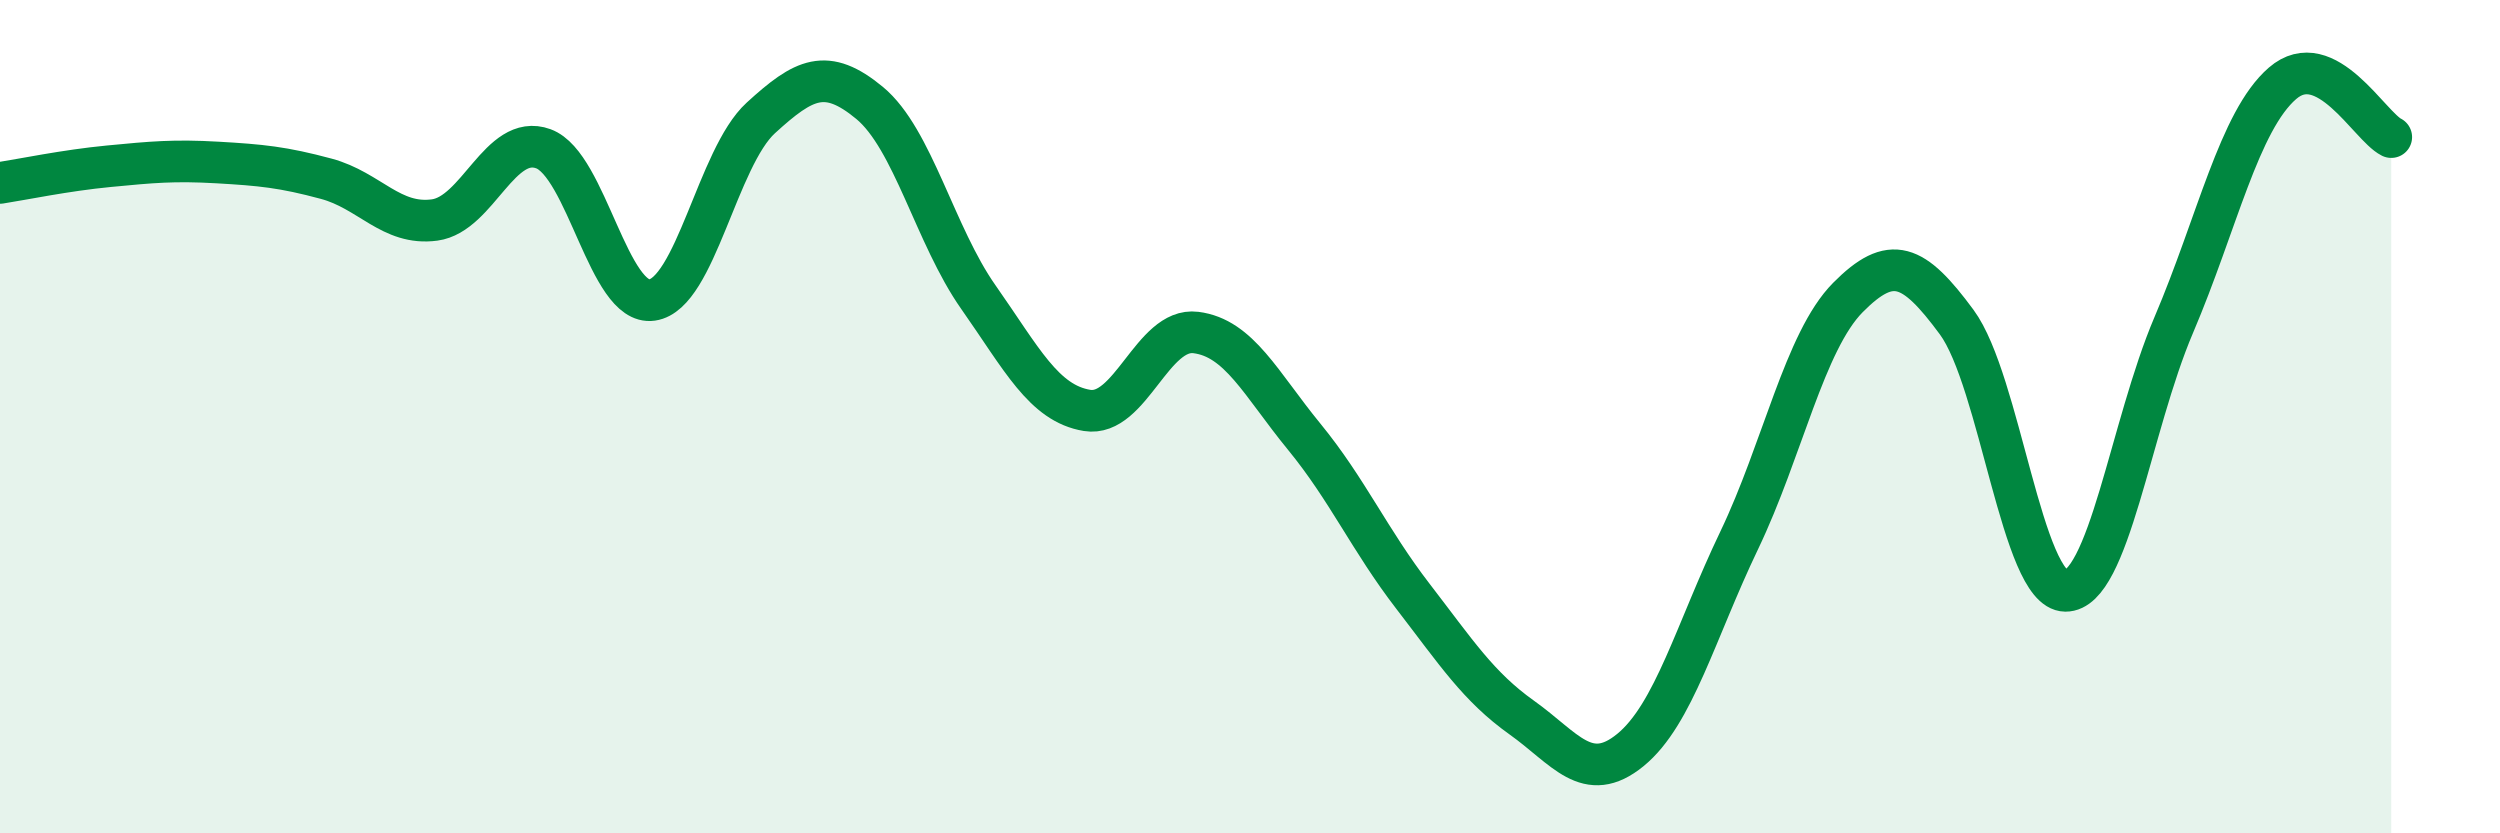
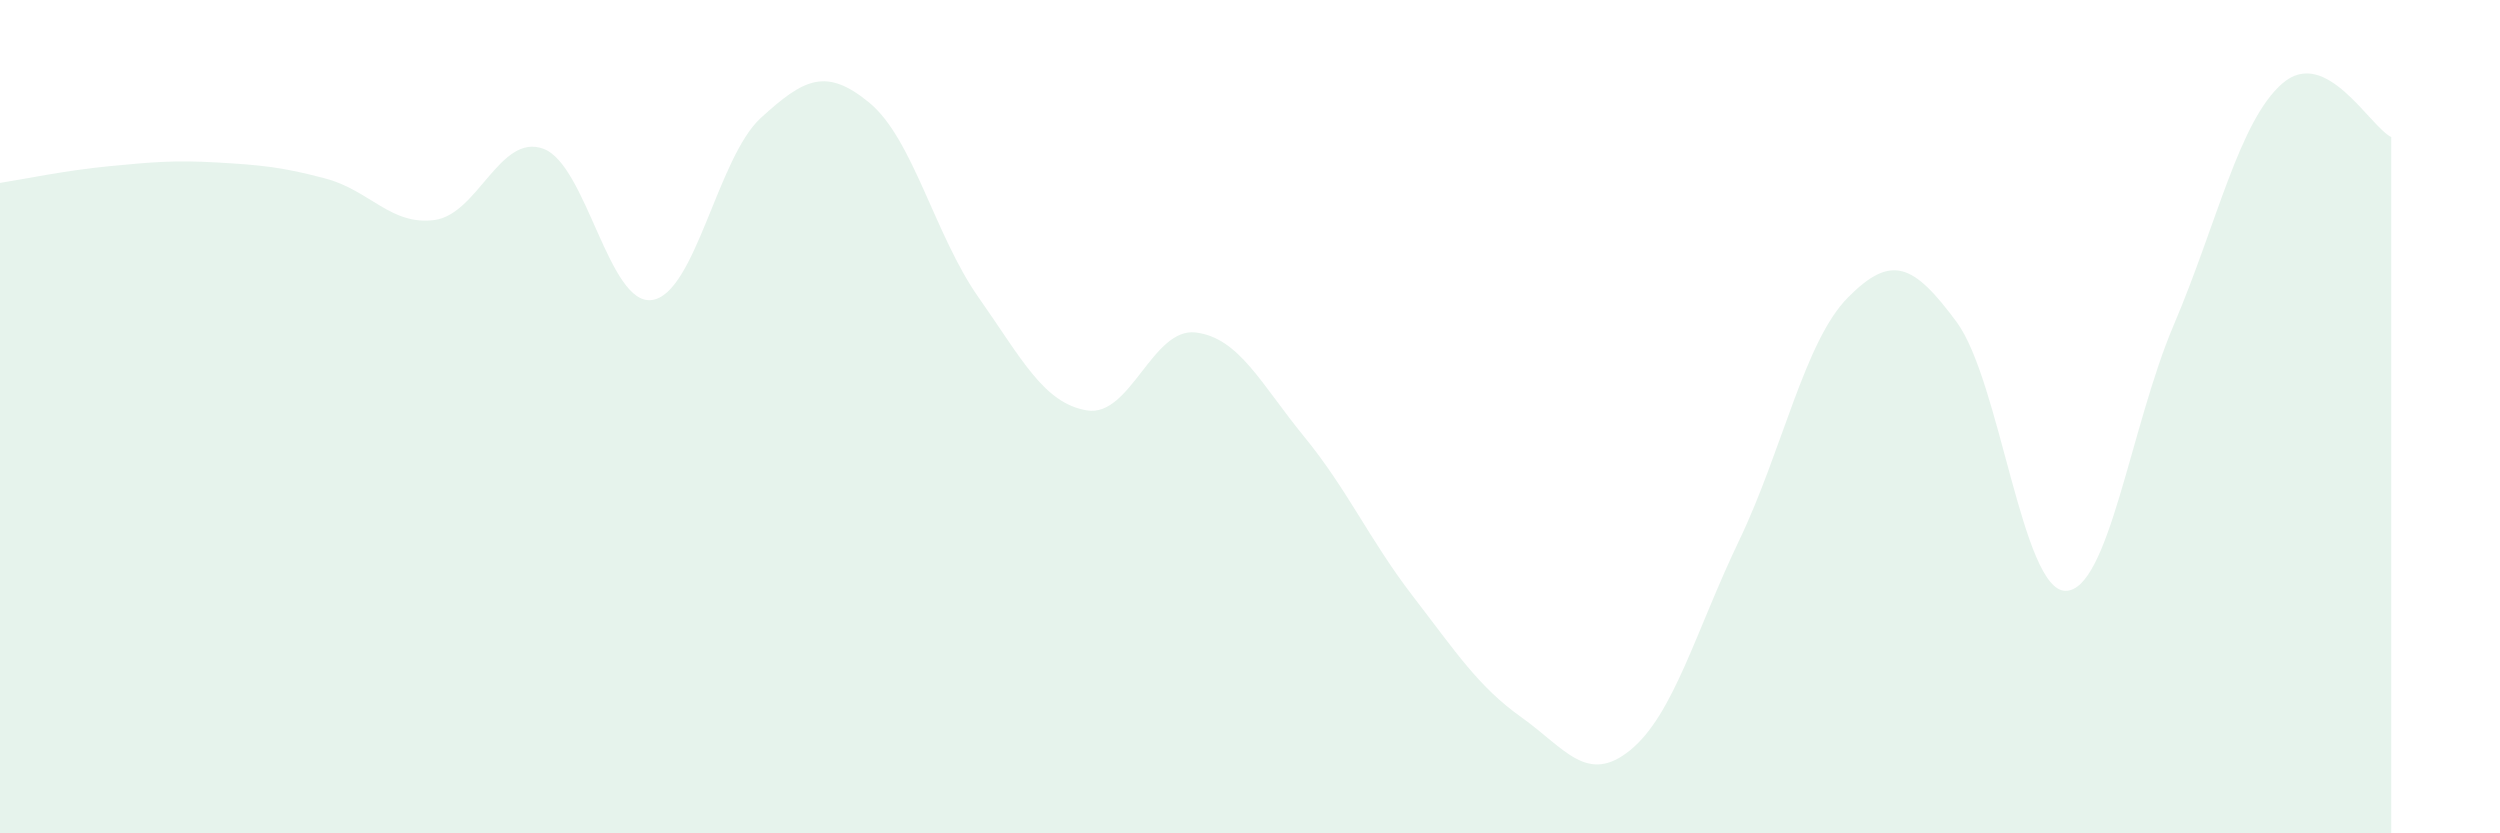
<svg xmlns="http://www.w3.org/2000/svg" width="60" height="20" viewBox="0 0 60 20">
  <path d="M 0,4.39 C 0.52,4.31 1.57,4.09 2.61,3.99 C 3.65,3.89 4.18,3.84 5.22,3.9 C 6.26,3.96 6.79,4.01 7.83,4.29 C 8.87,4.57 9.39,5.42 10.43,5.28 C 11.47,5.14 12,3.19 13.04,3.57 C 14.08,3.95 14.61,7.35 15.65,7.2 C 16.69,7.05 17.22,3.78 18.26,2.83 C 19.3,1.88 19.83,1.61 20.87,2.47 C 21.91,3.33 22.44,5.65 23.48,7.13 C 24.52,8.61 25.05,9.68 26.09,9.85 C 27.13,10.02 27.66,7.85 28.7,7.98 C 29.74,8.11 30.26,9.21 31.3,10.48 C 32.34,11.75 32.87,12.96 33.91,14.31 C 34.95,15.66 35.48,16.48 36.52,17.22 C 37.56,17.96 38.09,18.85 39.13,18 C 40.17,17.15 40.7,15.14 41.74,12.97 C 42.78,10.8 43.31,8.19 44.35,7.14 C 45.39,6.09 45.92,6.32 46.96,7.73 C 48,9.14 48.53,14.17 49.57,14.18 C 50.61,14.19 51.13,10.24 52.17,7.8 C 53.21,5.36 53.74,2.9 54.78,2 C 55.82,1.1 56.87,3.03 57.39,3.29L57.39 20L0 20Z" fill="#008740" opacity="0.1" stroke-linecap="round" stroke-linejoin="round" />
-   <path d="M 0,4.39 C 0.52,4.31 1.57,4.09 2.61,3.99 C 3.65,3.89 4.18,3.84 5.22,3.9 C 6.26,3.96 6.79,4.01 7.83,4.29 C 8.87,4.57 9.39,5.42 10.43,5.28 C 11.47,5.14 12,3.19 13.04,3.57 C 14.08,3.95 14.61,7.35 15.65,7.2 C 16.69,7.05 17.22,3.78 18.26,2.83 C 19.3,1.88 19.83,1.61 20.87,2.47 C 21.91,3.33 22.44,5.65 23.48,7.13 C 24.52,8.61 25.05,9.68 26.09,9.85 C 27.13,10.02 27.66,7.85 28.7,7.98 C 29.74,8.11 30.26,9.21 31.3,10.48 C 32.34,11.75 32.87,12.96 33.91,14.31 C 34.95,15.66 35.48,16.48 36.52,17.22 C 37.56,17.96 38.09,18.85 39.13,18 C 40.17,17.15 40.7,15.14 41.74,12.97 C 42.78,10.8 43.31,8.19 44.35,7.14 C 45.39,6.09 45.92,6.32 46.96,7.73 C 48,9.14 48.53,14.17 49.57,14.18 C 50.61,14.19 51.13,10.24 52.17,7.8 C 53.21,5.36 53.74,2.9 54.78,2 C 55.82,1.1 56.87,3.03 57.39,3.29" stroke="#008740" stroke-width="1" fill="none" stroke-linecap="round" stroke-linejoin="round" />
</svg>